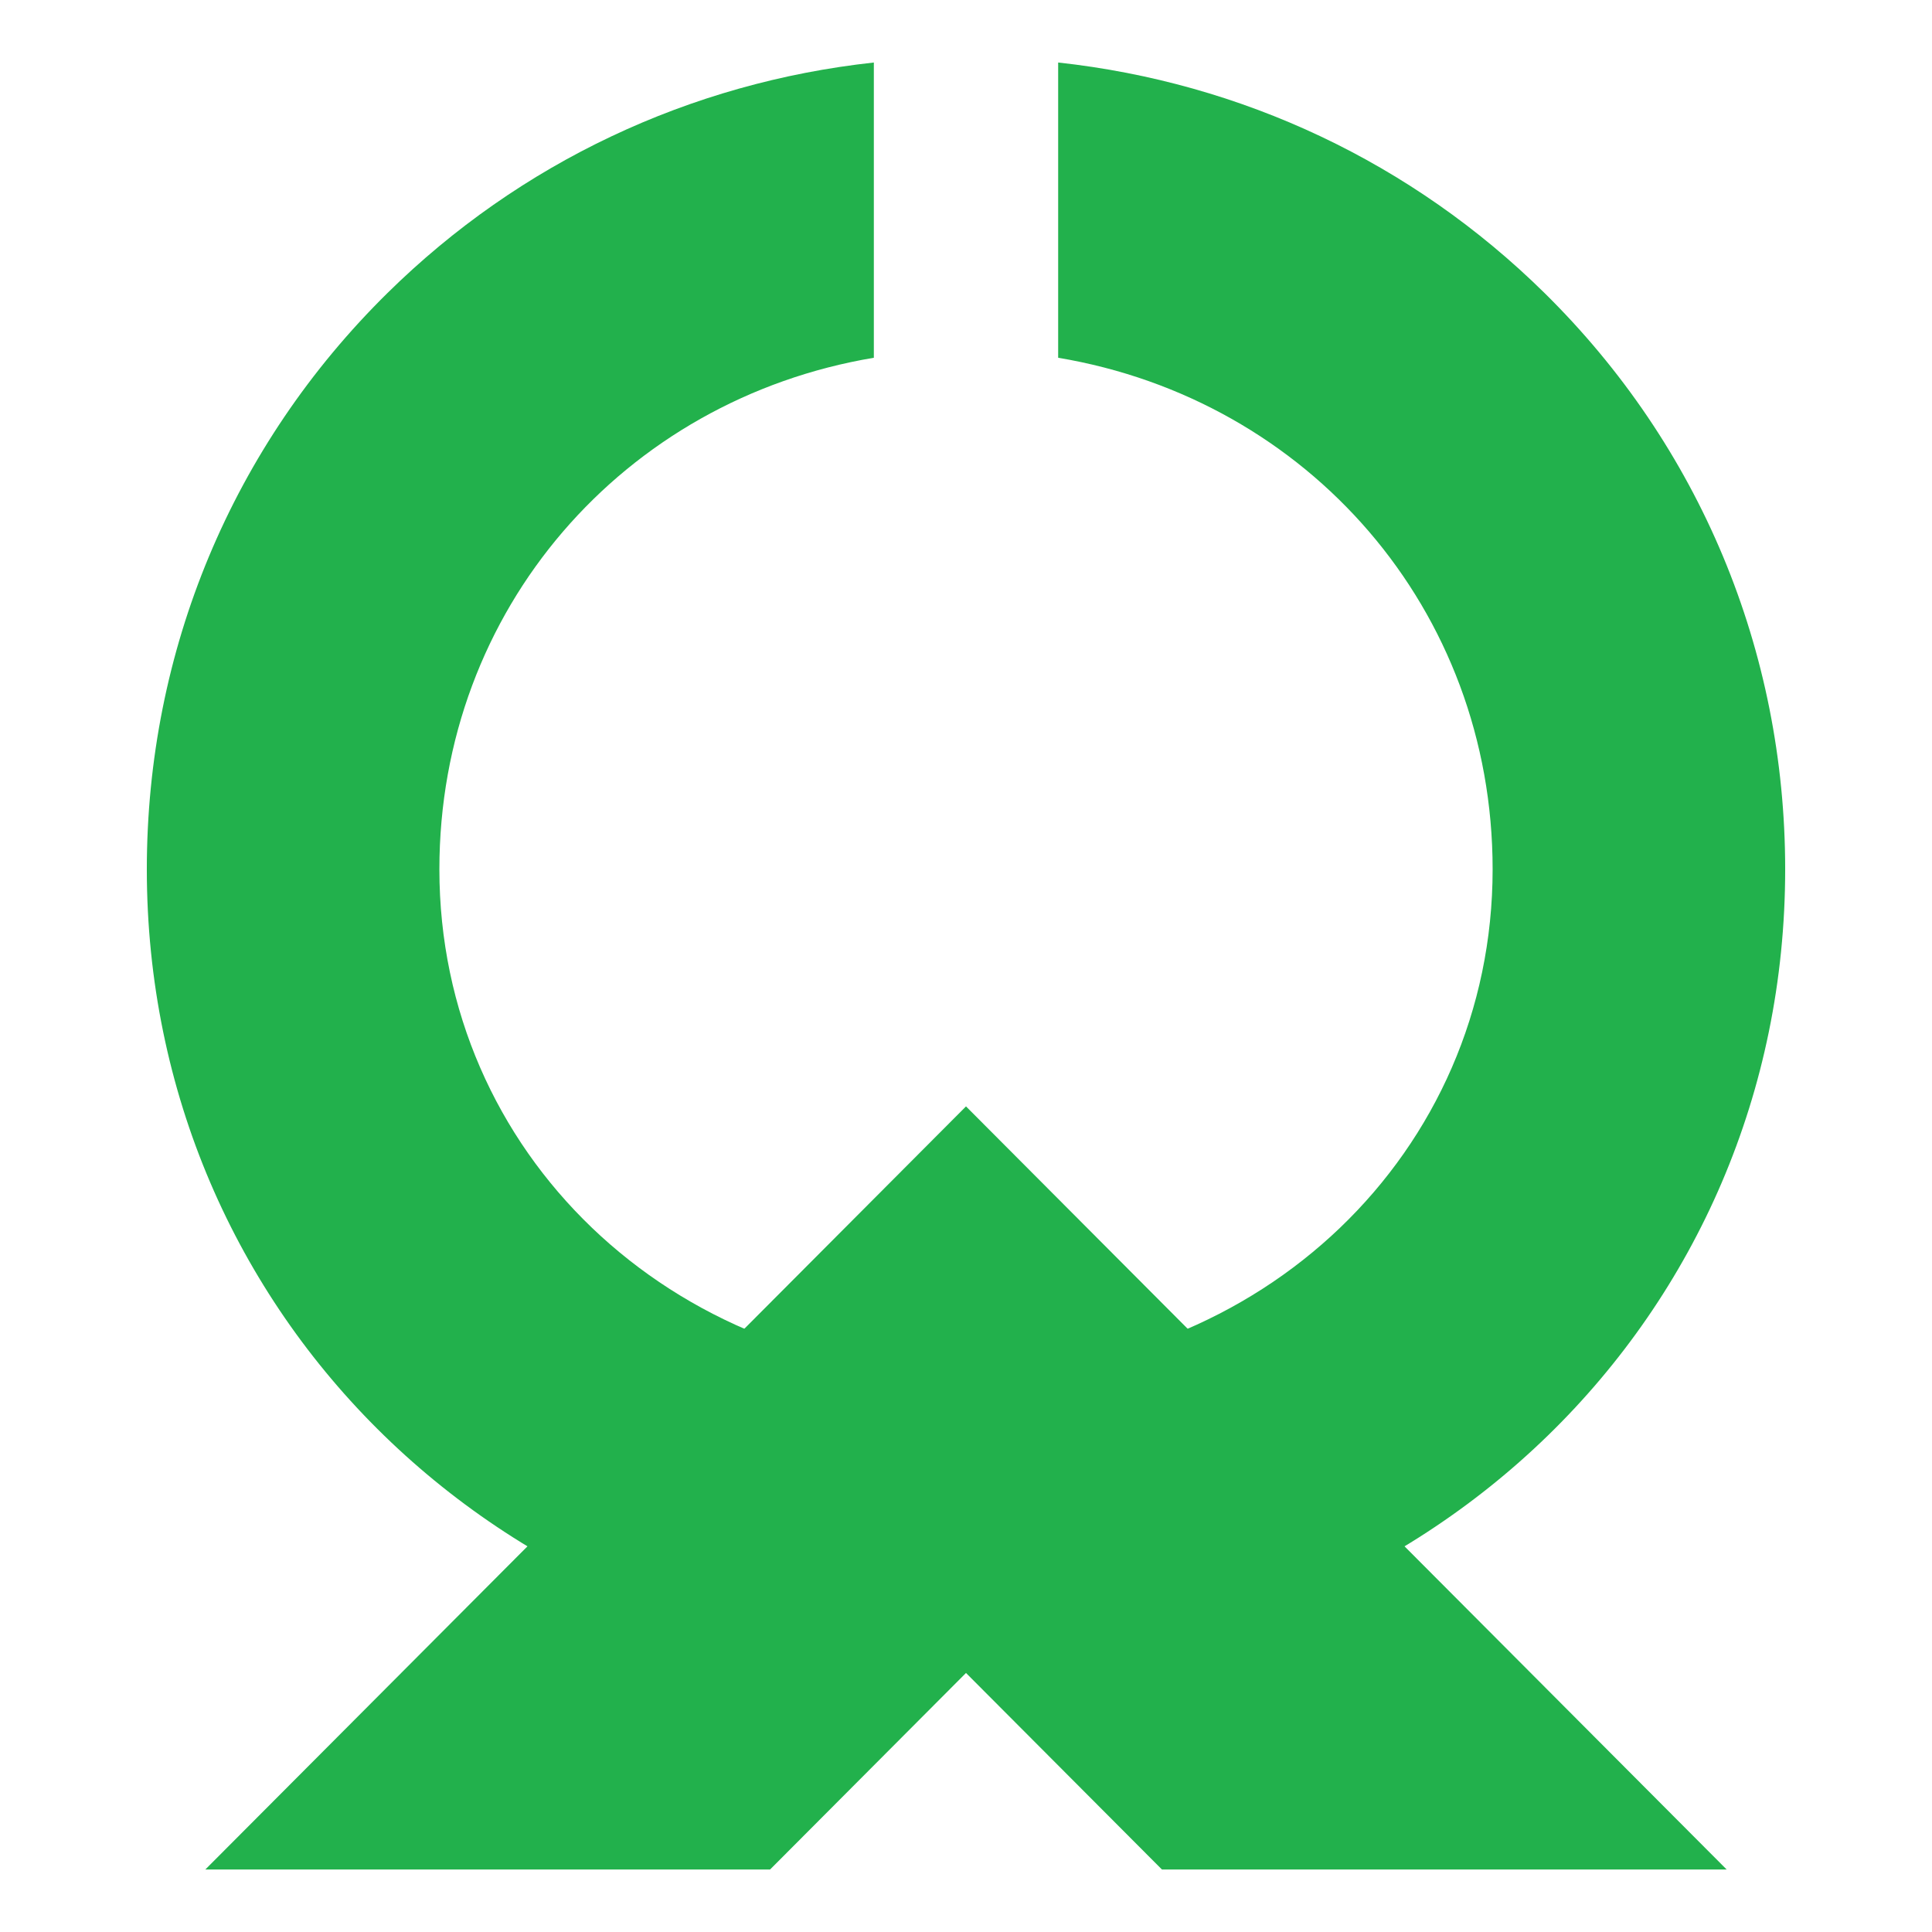
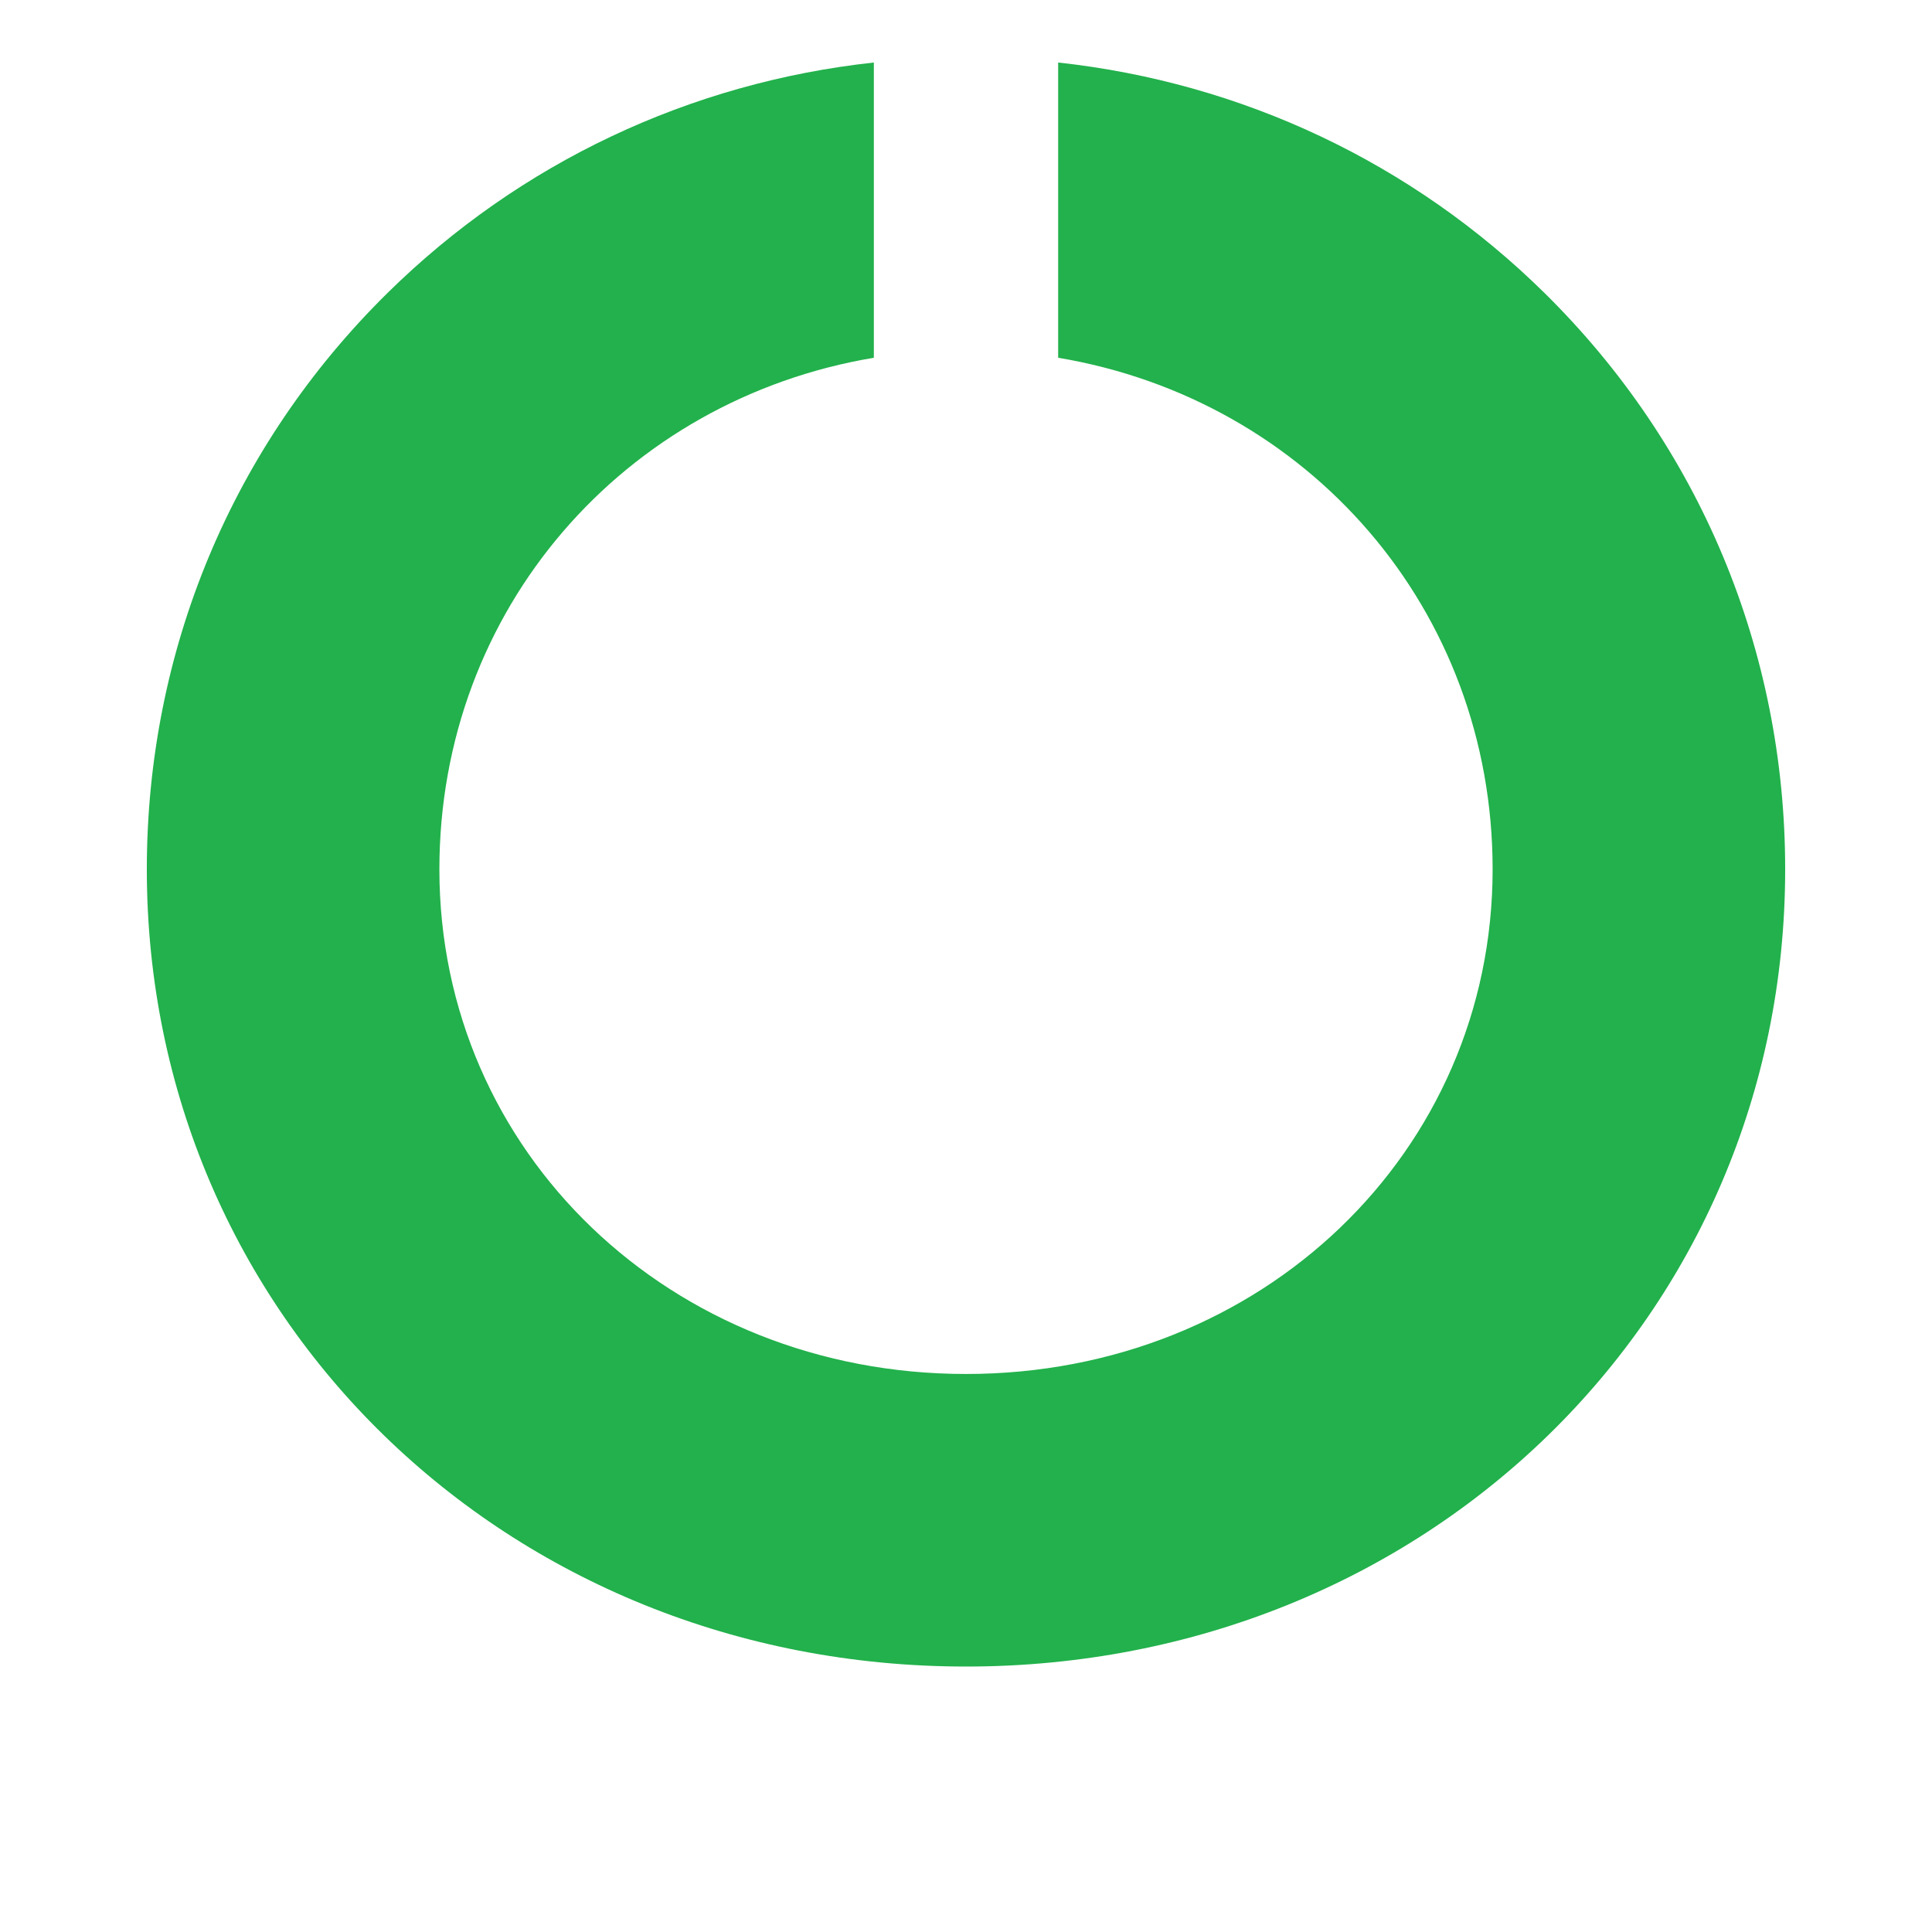
<svg xmlns="http://www.w3.org/2000/svg" width="200" height="200" fill="#22b14c">
-   <path d="M120.28 193.528h58.462L100 114.533l-78.743 78.995H79.72L100 173.184z" />
  <path d="M159.882 30.325c-13.697-13.492-31.304-21.774-50.341-23.854v30.564c25.863 4.331 44.975 26.03 44.975 52.955 0 29.295-23.946 52.244-54.516 52.244S45.485 119.286 45.485 89.99c0-26.925 19.111-48.624 44.975-52.955V6.471c-19.037 2.08-36.644 10.363-50.341 23.854-16.07 15.828-24.92 37.017-24.92 59.666 0 46.279 37.249 82.529 84.801 82.529s84.801-36.25 84.801-82.529c0-22.649-8.851-43.838-24.919-59.666z" />
</svg>